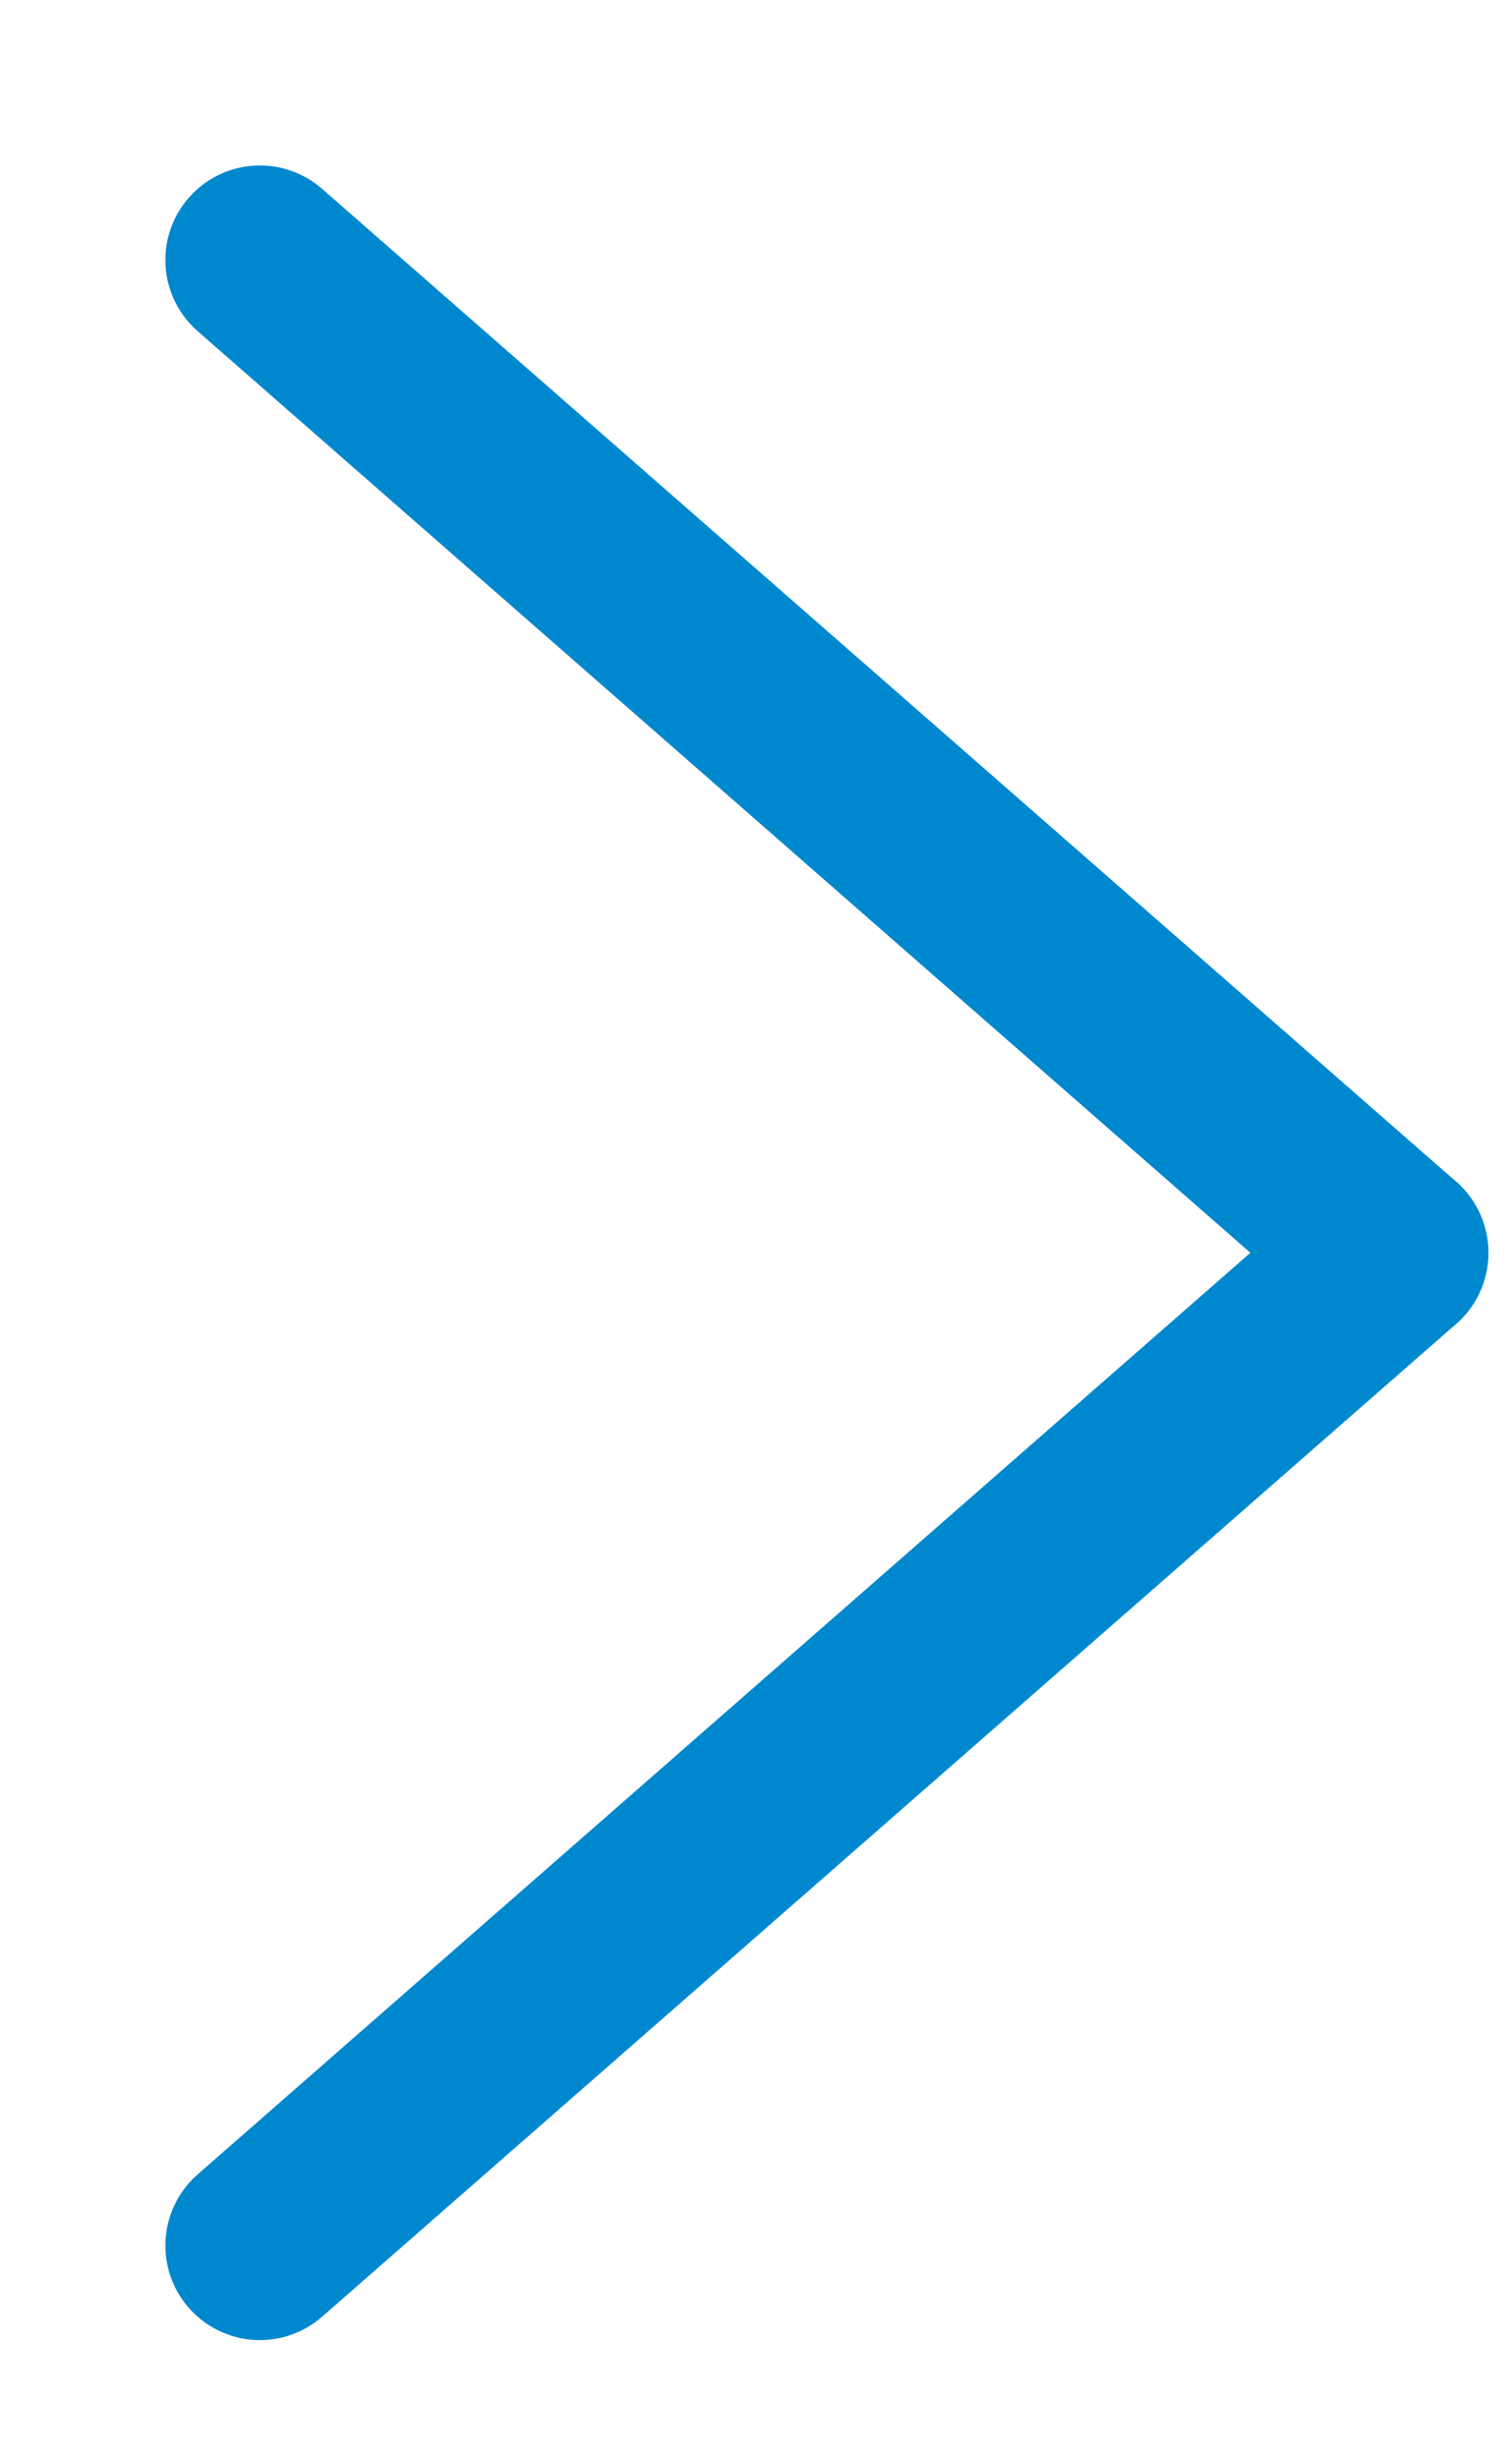
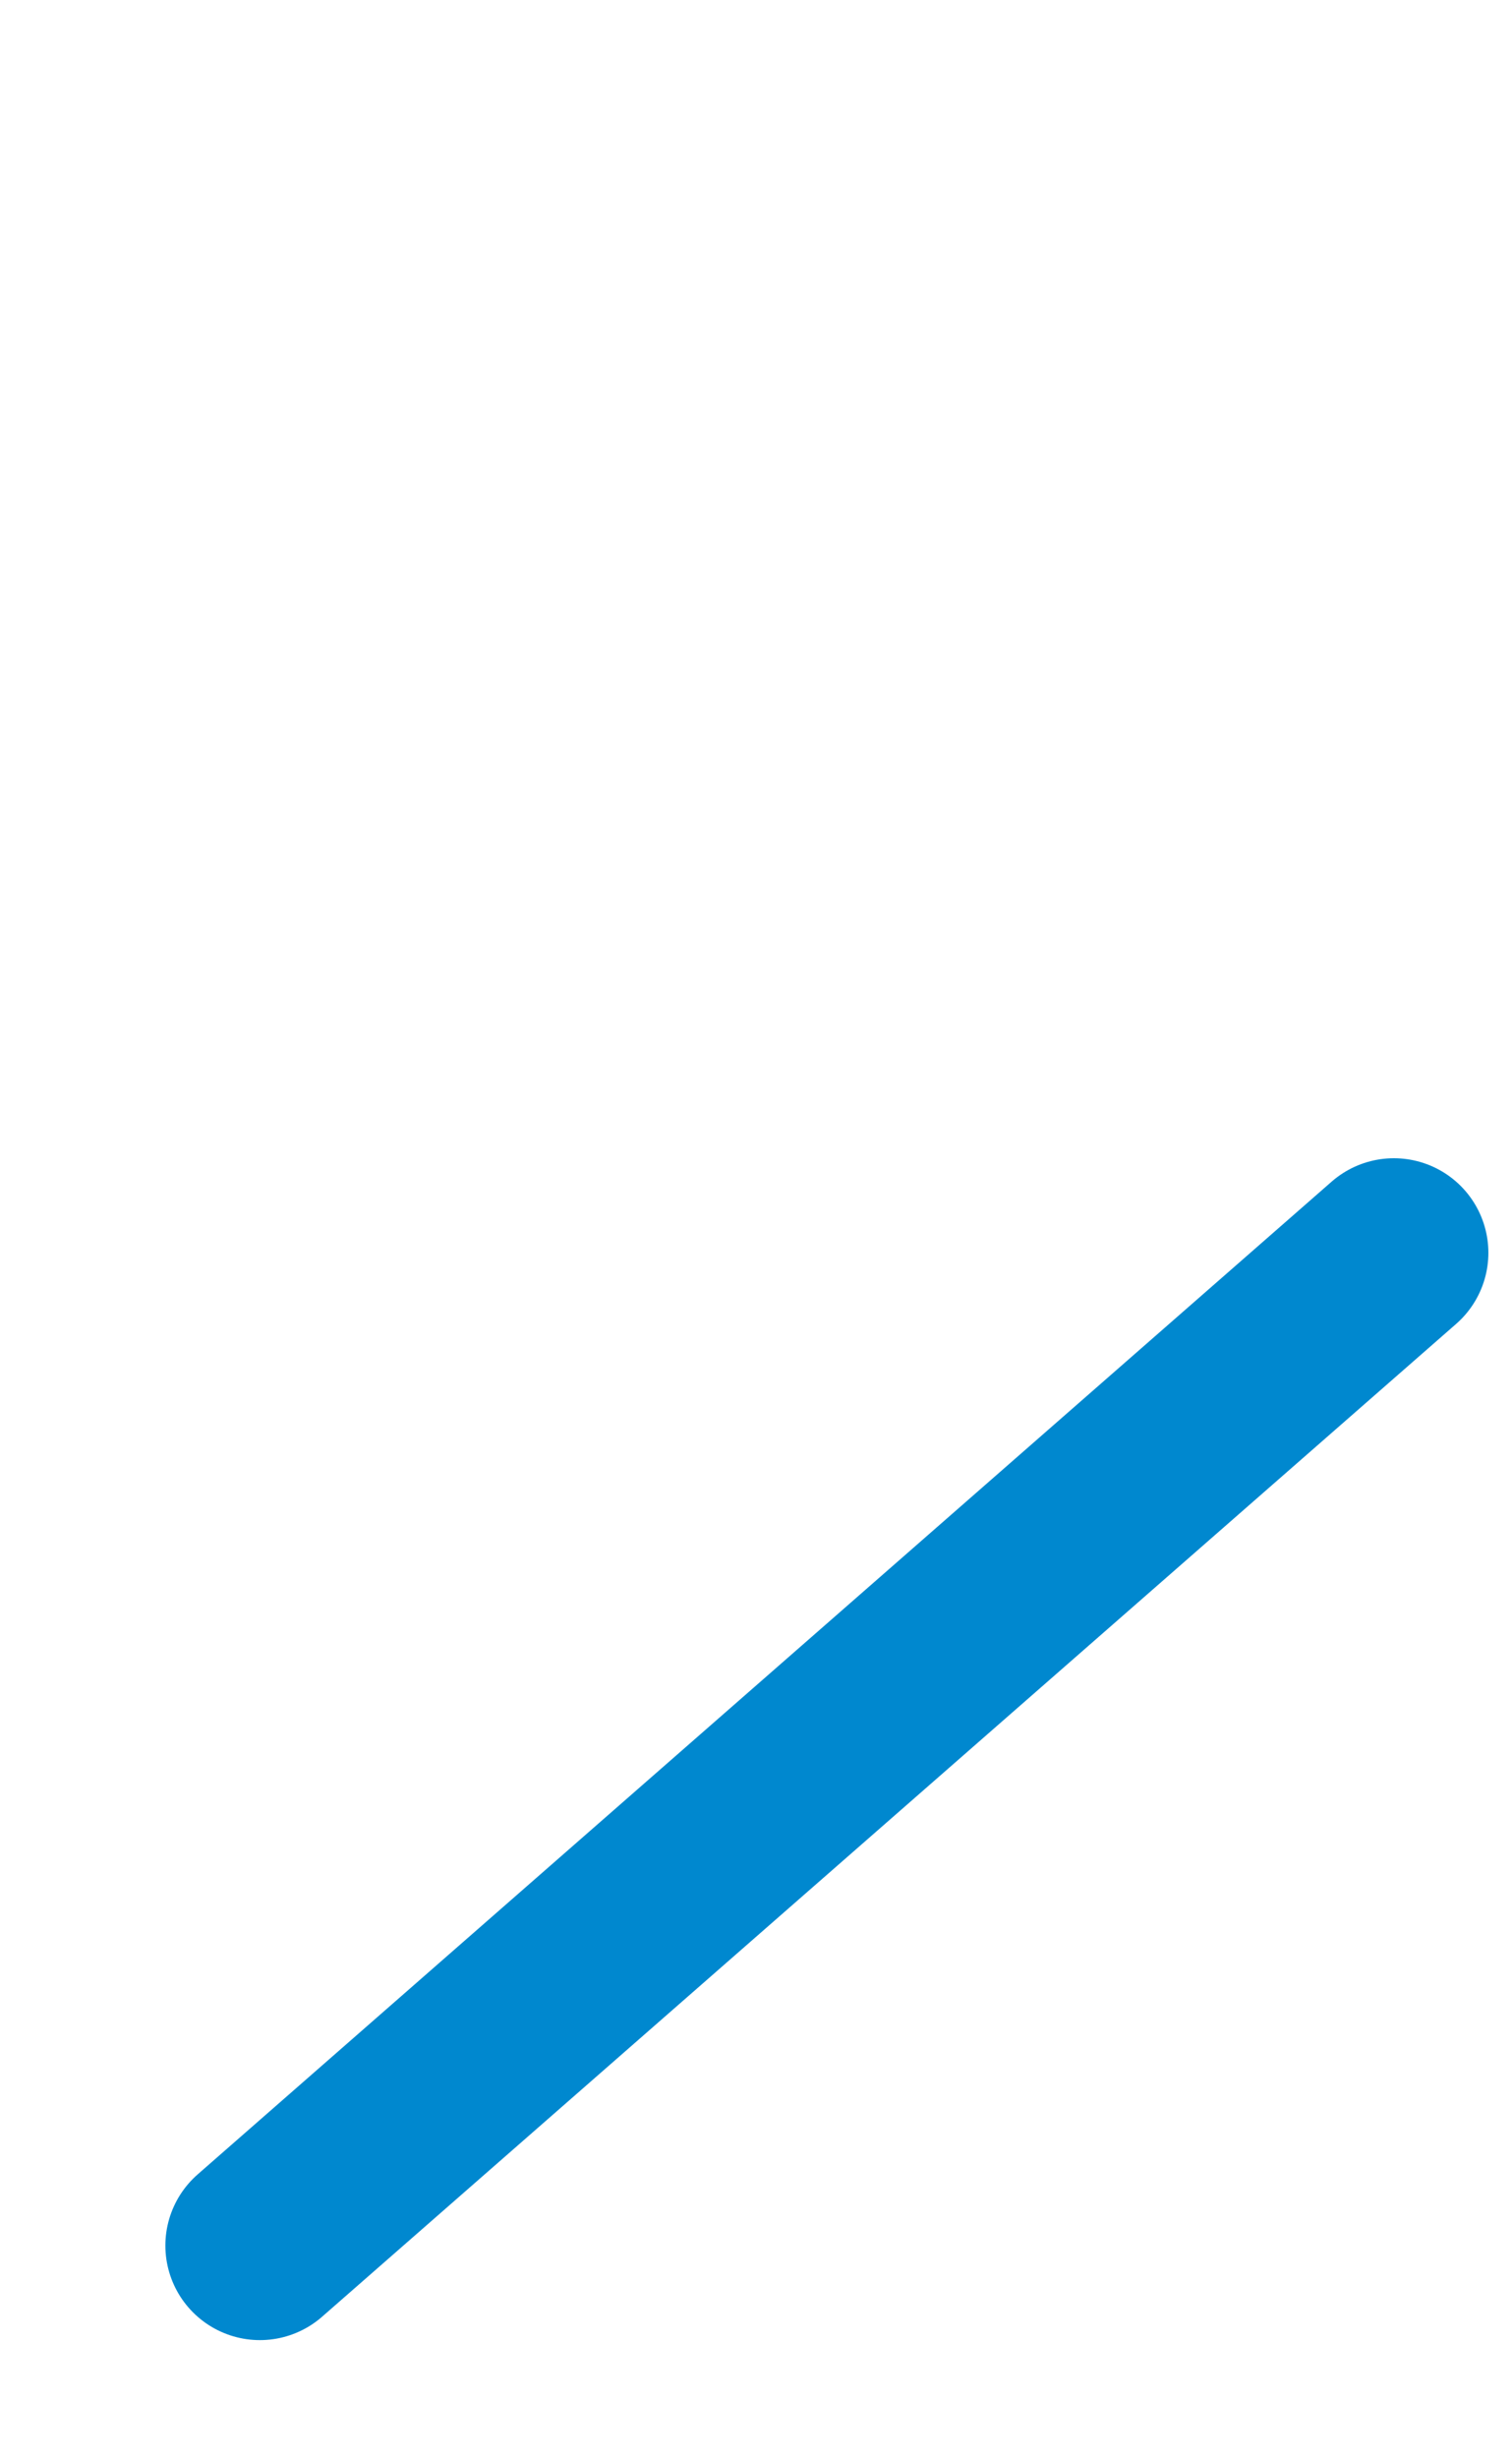
<svg xmlns="http://www.w3.org/2000/svg" width="8px" height="13px" viewBox="0 0 8 13" version="1.1">
  <title>arrow</title>
  <g id="Page-1" stroke="none" stroke-width="1" fill="none" fill-rule="evenodd" stroke-linecap="round" stroke-linejoin="round">
    <g id="arrow" transform="translate(1, 1)" stroke="#0088CF">
-       <line x1="0.375" y1="0.375" x2="6.375" y2="5.625" id="Line-2" />
      <line x1="0.375" y1="5.625" x2="6.375" y2="10.875" id="Line-2-Copy" transform="translate(3.375, 8.25) scale(-1, 1) translate(-3.375, -8.25) " />
    </g>
  </g>
</svg>